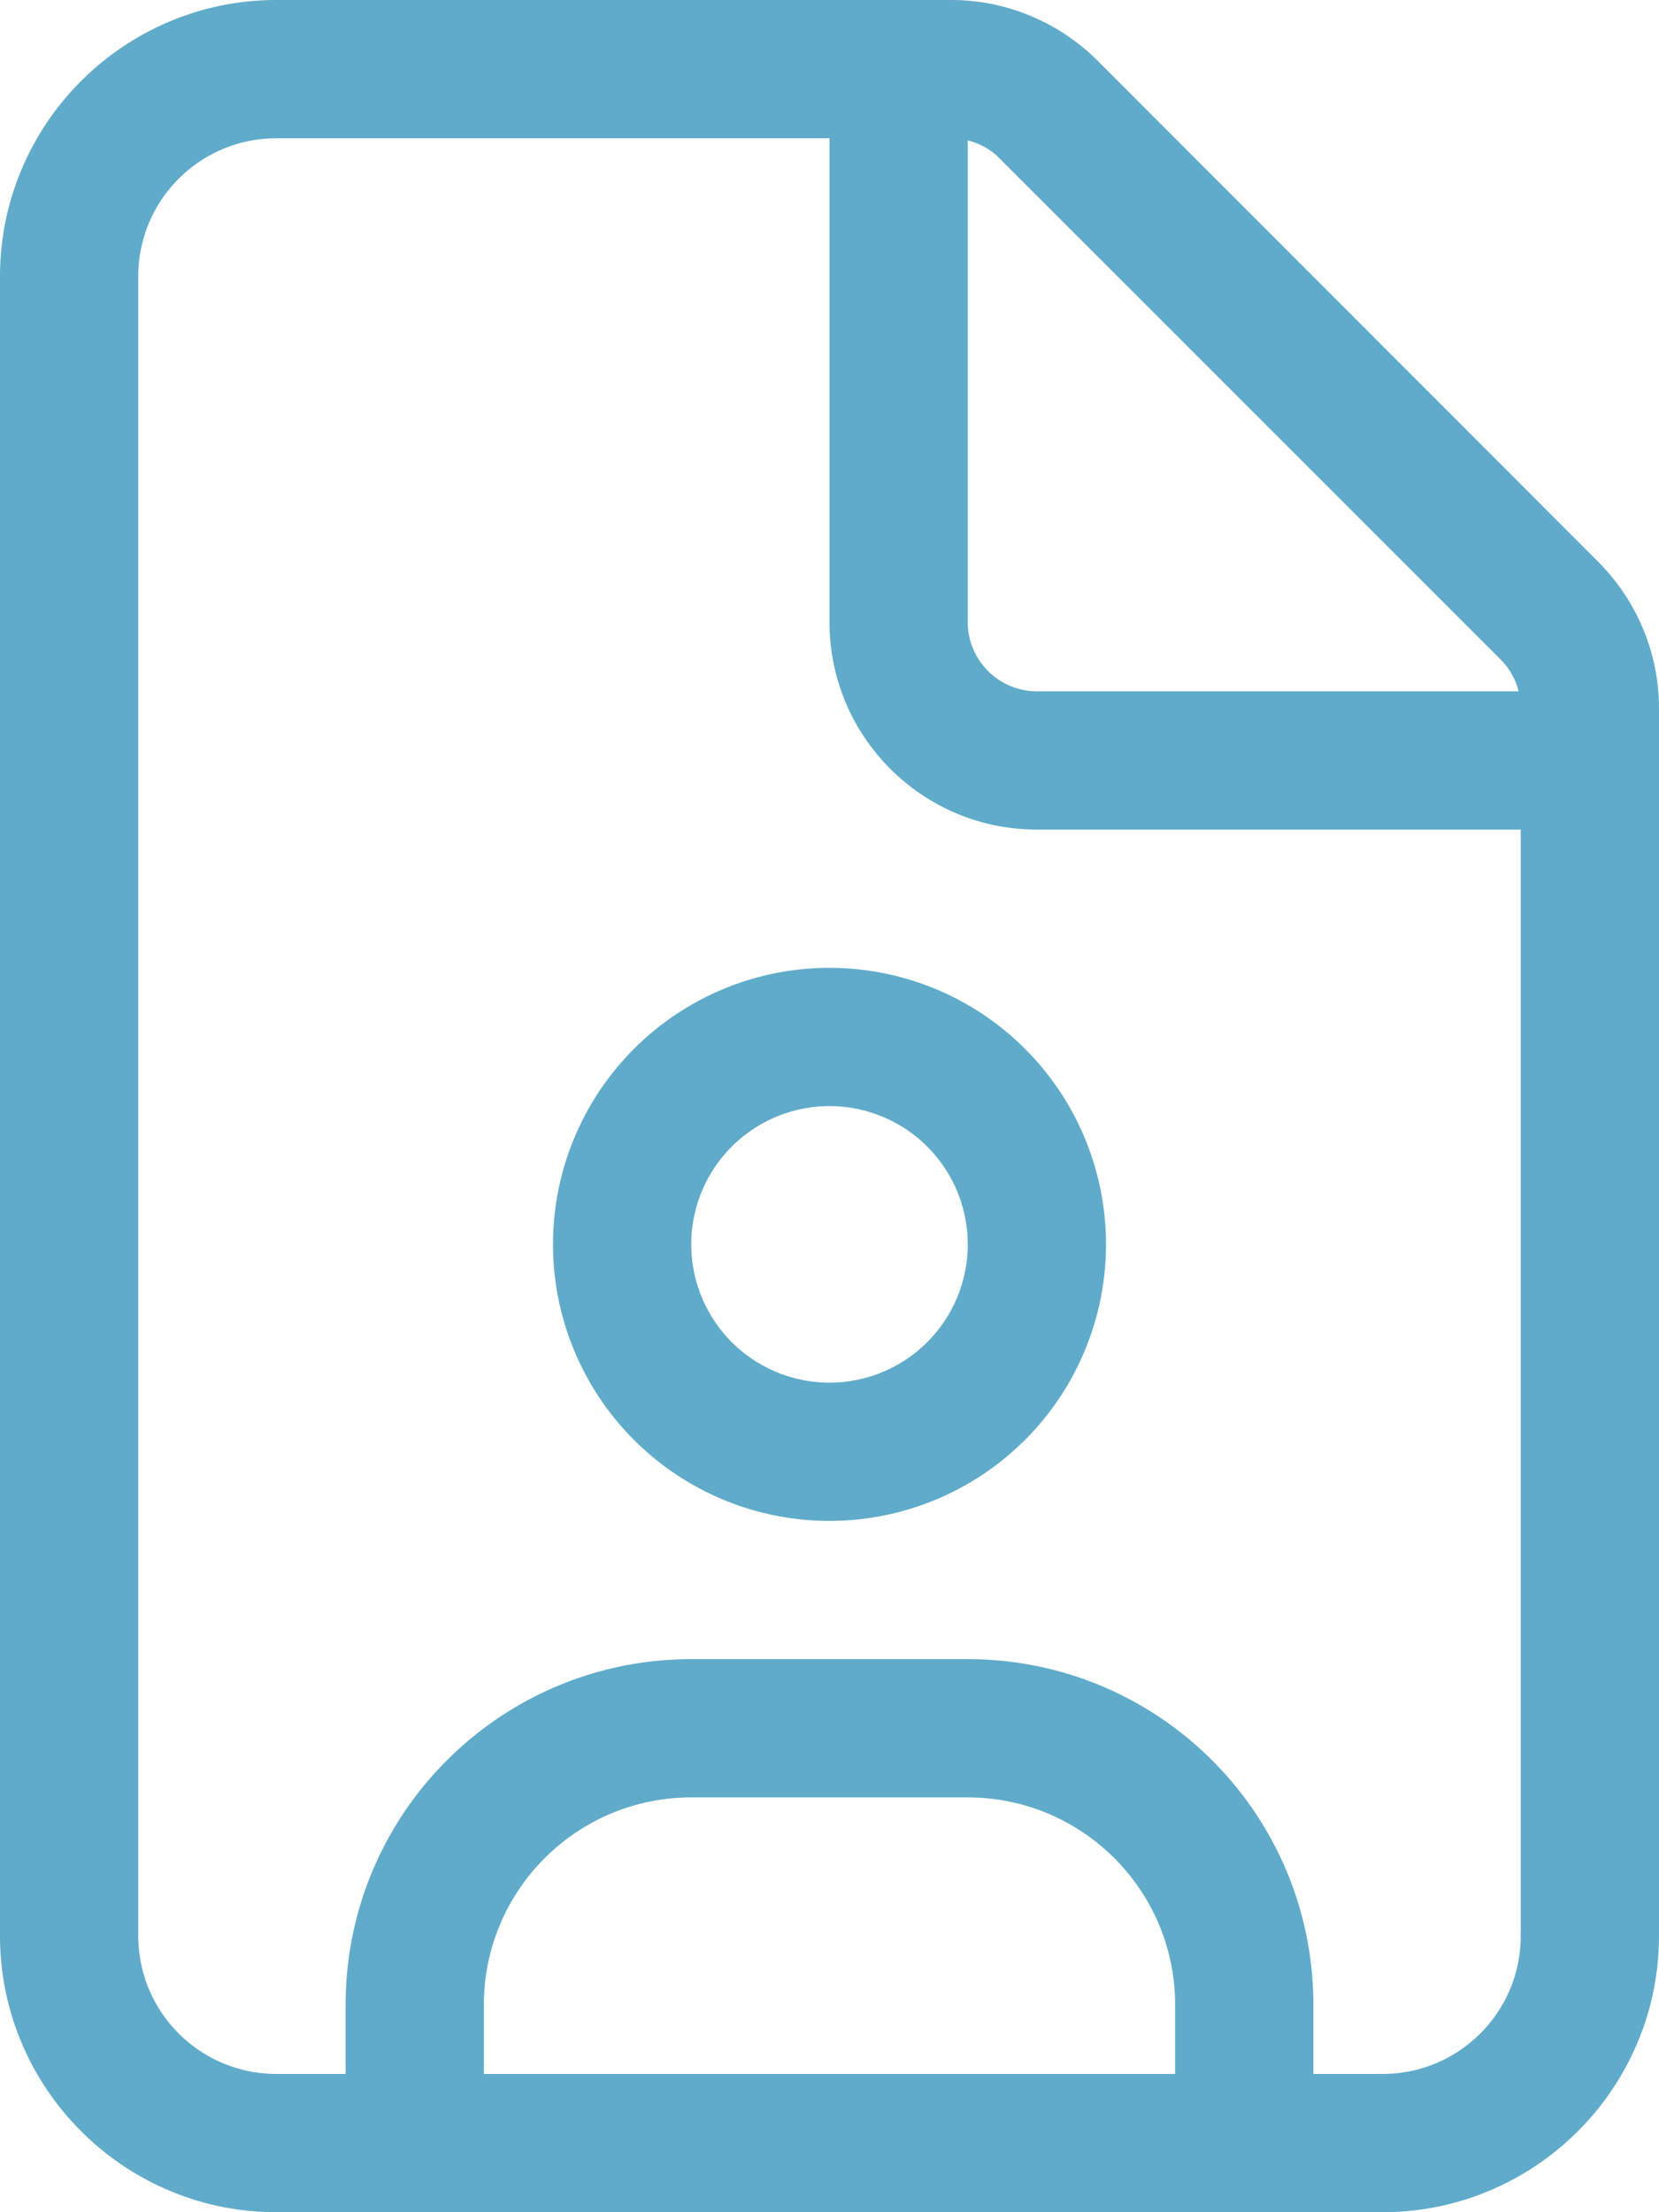
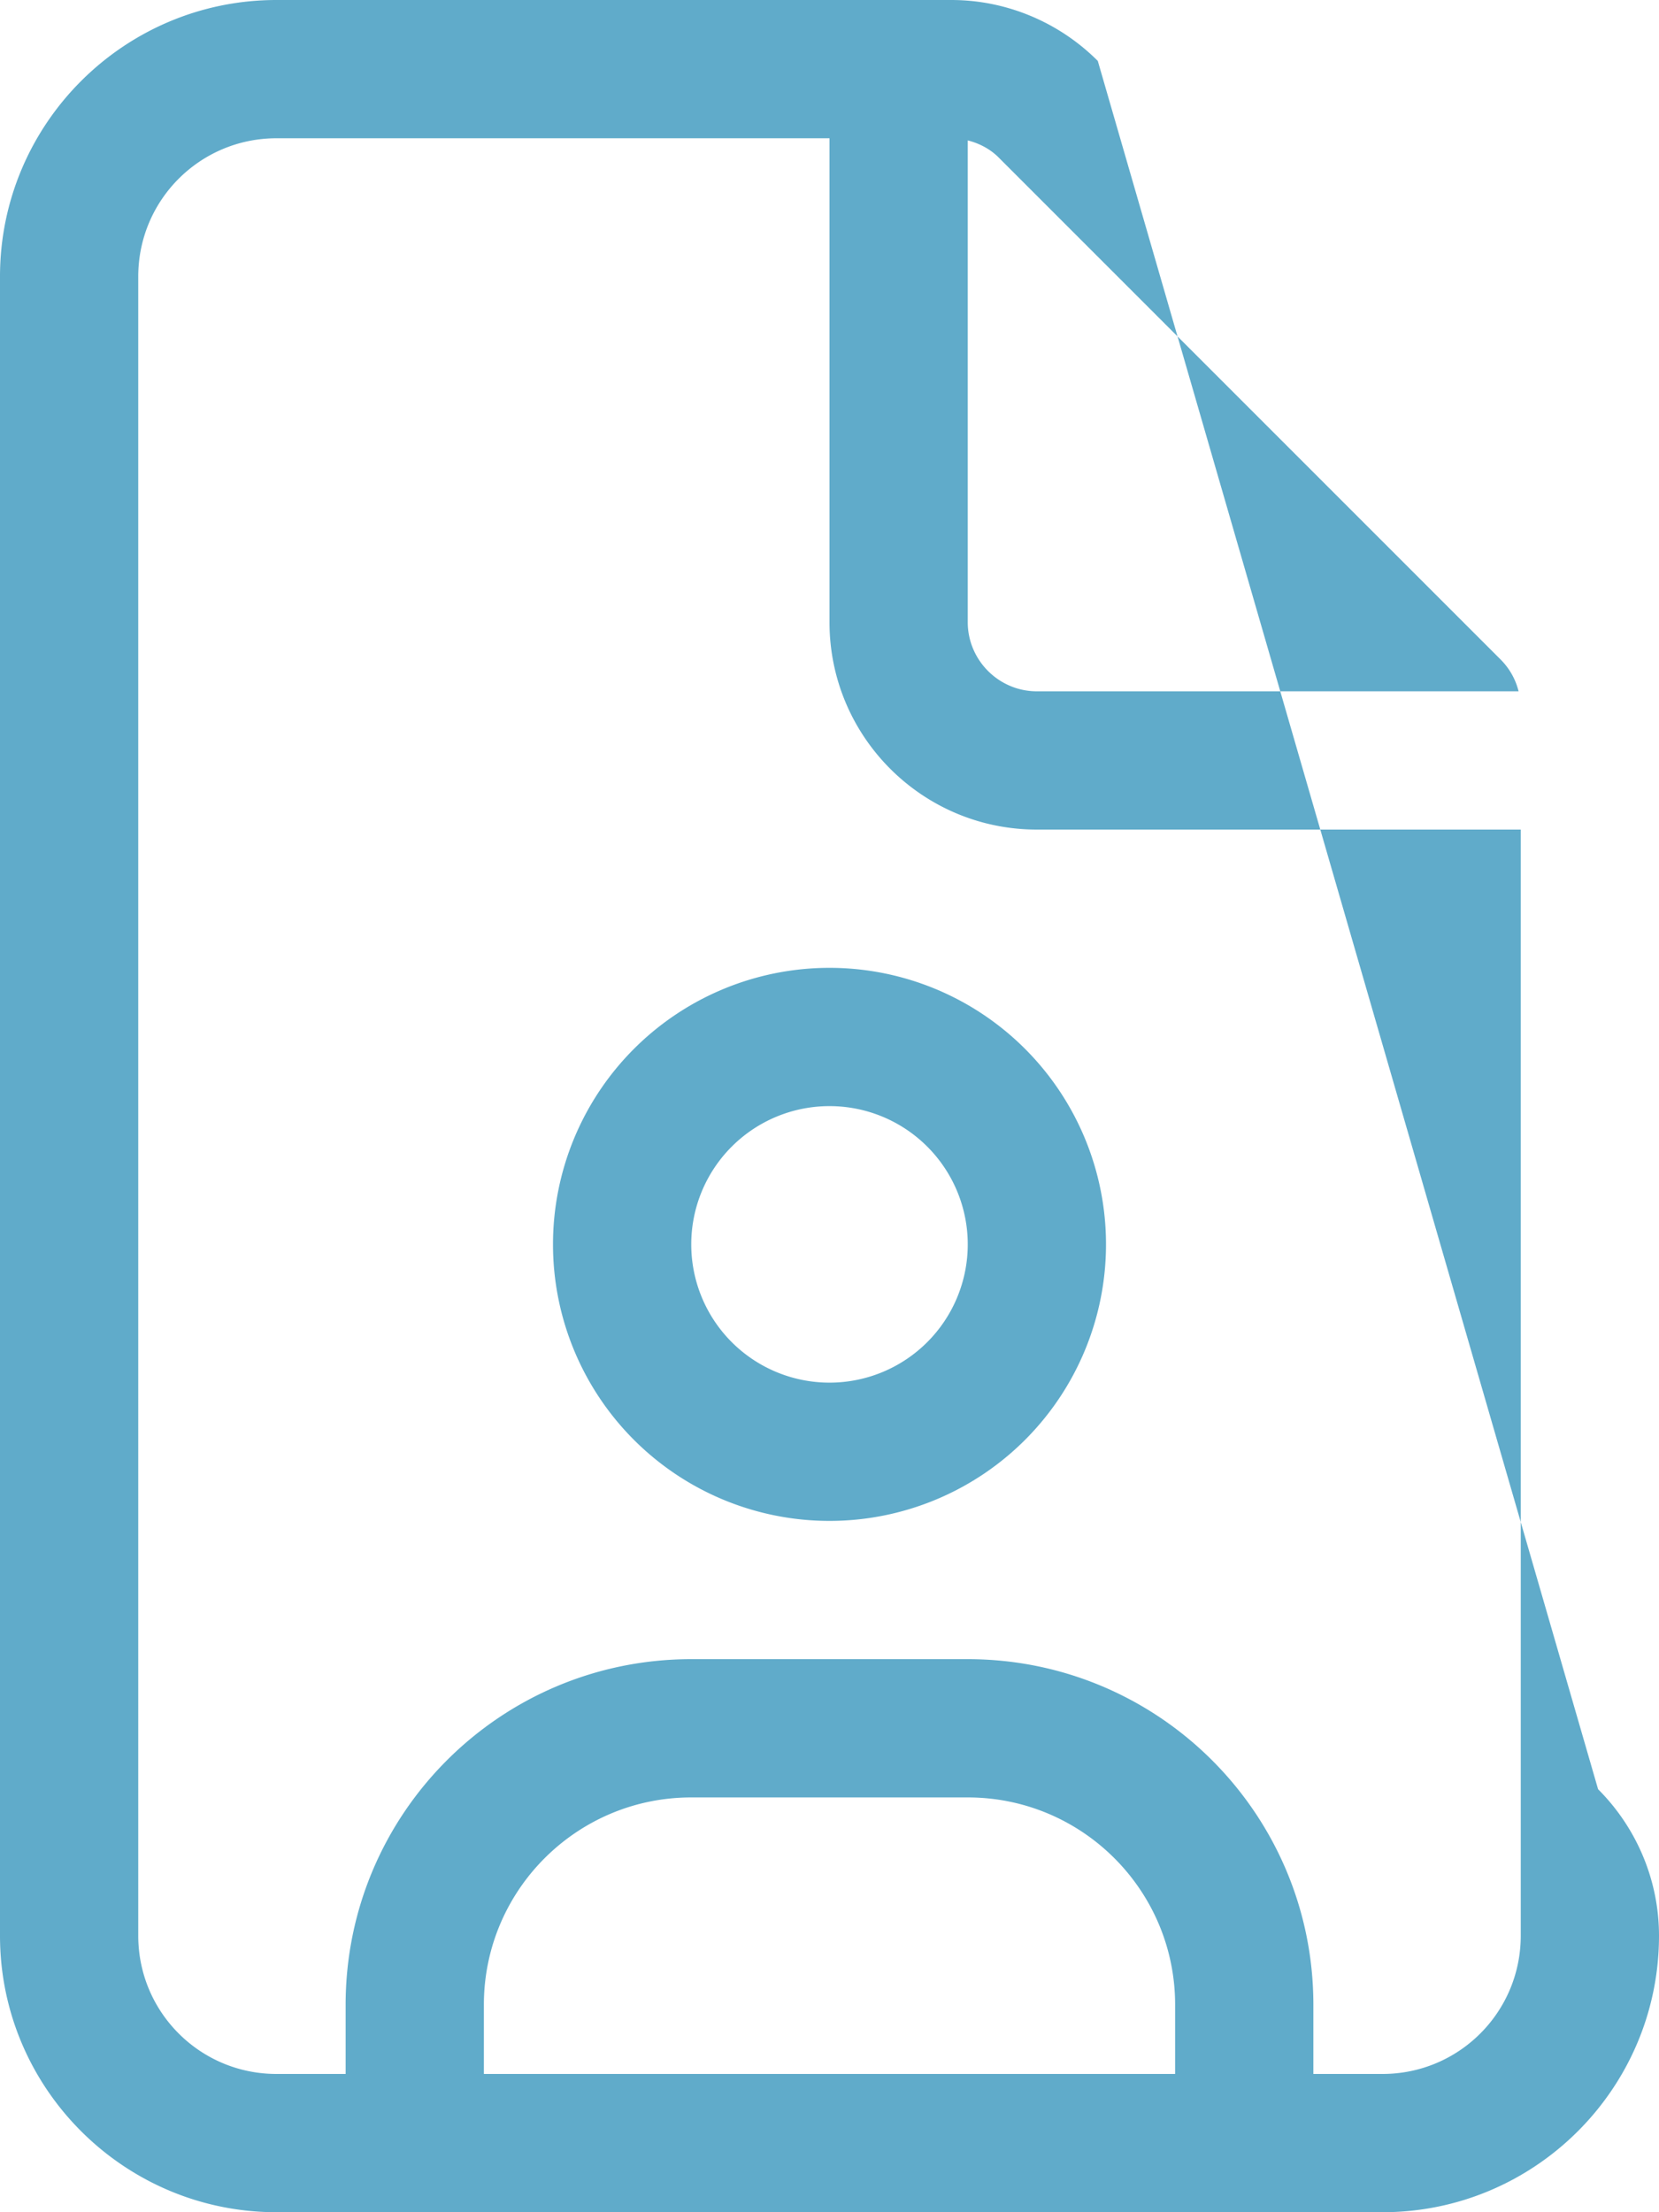
<svg xmlns="http://www.w3.org/2000/svg" viewBox="0 0 384 512" fill="#60ABCA">
-   <path d="M320 480H304V464c0-44.2-35.8-80-80-80H160c-44.2 0-80 35.8-80 80v16H64c-17.7 0-32-14.3-32-32V64c0-17.7 14.3-32 32-32H192V144c0 26.5 21.5 48 48 48H352V448c0 17.7-14.3 32-32 32zm-48-16v16H112V464c0-26.5 21.5-48 48-48h64c26.5 0 48 21.5 48 48zM240 160c-8.8 0-16-7.2-16-16V32.5c2.8 .7 5.4 2.1 7.4 4.2L347.3 152.6c2.1 2.1 3.5 4.6 4.2 7.4H240zM64 0C28.7 0 0 28.7 0 64V448c0 35.3 28.7 64 64 64H320c35.3 0 64-28.7 64-64V163.9c0-12.7-5.1-24.9-14.1-33.9L254.1 14.1c-9-9-21.2-14.1-33.9-14.1H64zM192 256a32 32 0 1 1 0 64 32 32 0 1 1 0-64zm0 96a64 64 0 1 0 0-128 64 64 0 1 0 0 128z" />
+   <path d="M320 480H304V464c0-44.2-35.8-80-80-80H160c-44.2 0-80 35.8-80 80v16H64c-17.7 0-32-14.3-32-32V64c0-17.7 14.3-32 32-32H192V144c0 26.5 21.5 48 48 48H352V448c0 17.7-14.3 32-32 32zm-48-16v16H112V464c0-26.5 21.5-48 48-48h64c26.5 0 48 21.5 48 48zM240 160c-8.8 0-16-7.2-16-16V32.5c2.8 .7 5.4 2.1 7.4 4.2L347.3 152.6c2.1 2.1 3.5 4.6 4.2 7.4H240zM64 0C28.7 0 0 28.7 0 64V448c0 35.3 28.7 64 64 64H320c35.3 0 64-28.7 64-64c0-12.7-5.1-24.9-14.1-33.9L254.1 14.1c-9-9-21.2-14.1-33.9-14.1H64zM192 256a32 32 0 1 1 0 64 32 32 0 1 1 0-64zm0 96a64 64 0 1 0 0-128 64 64 0 1 0 0 128z" />
</svg>